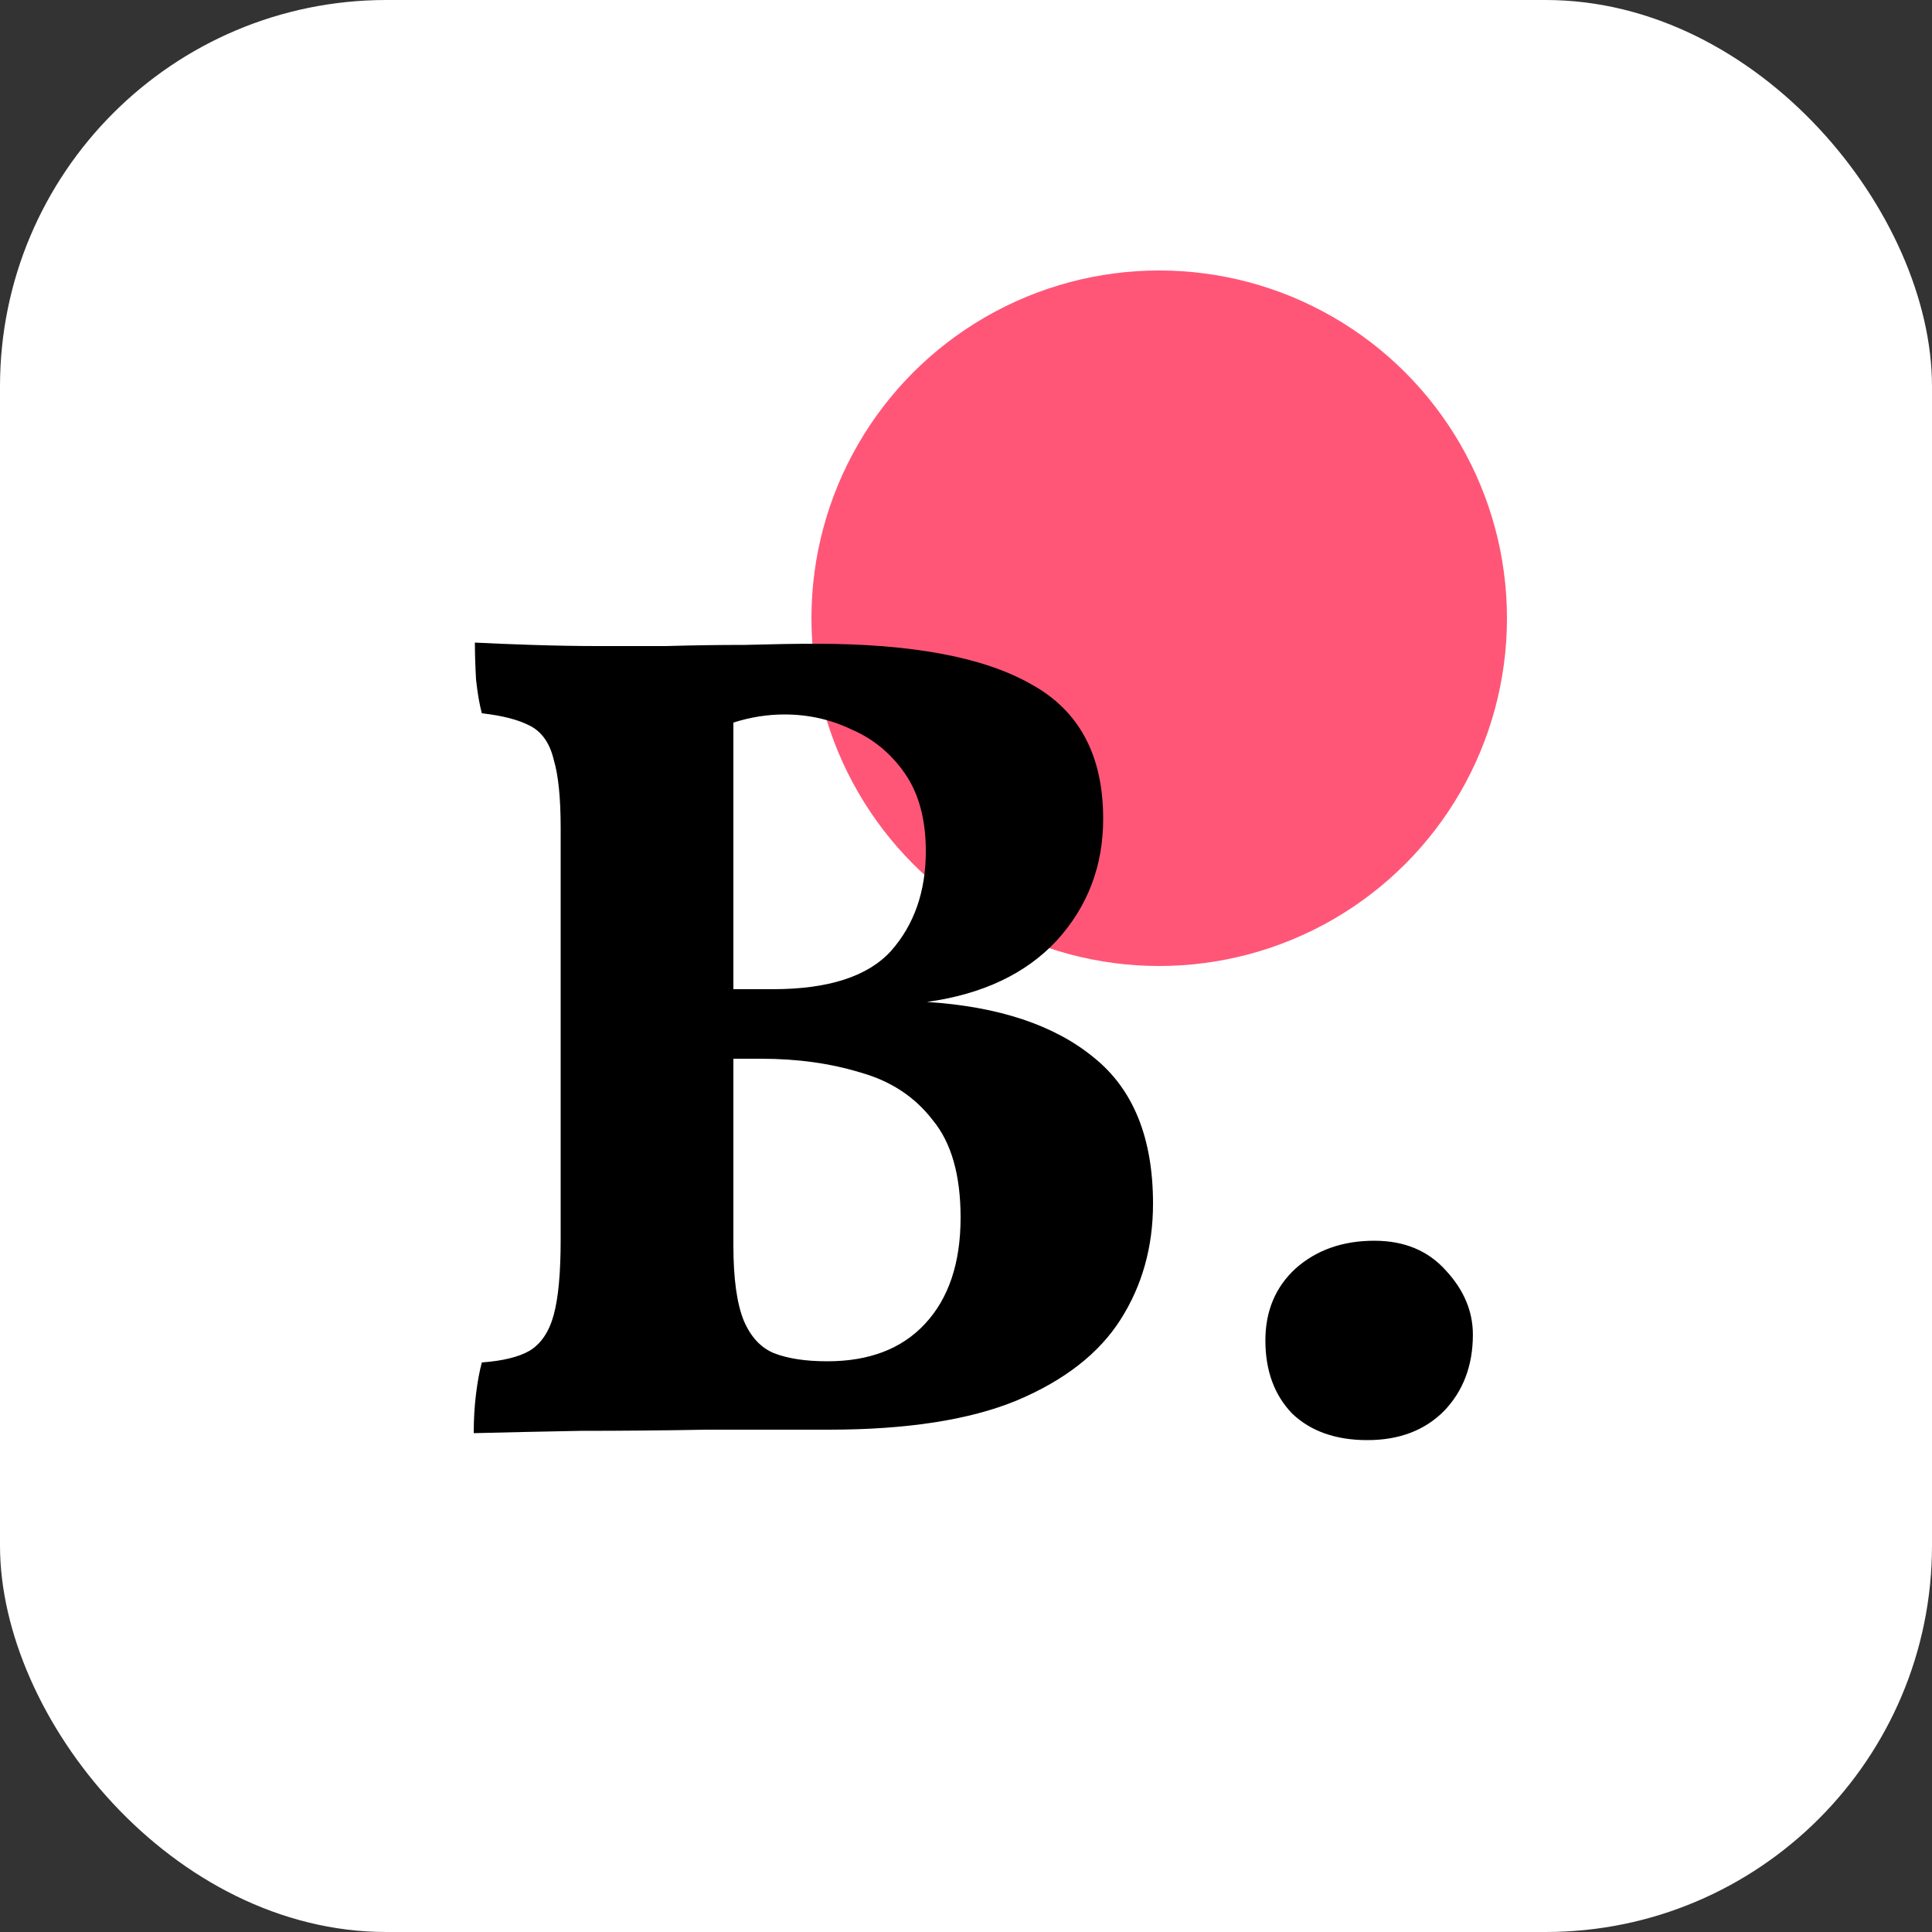
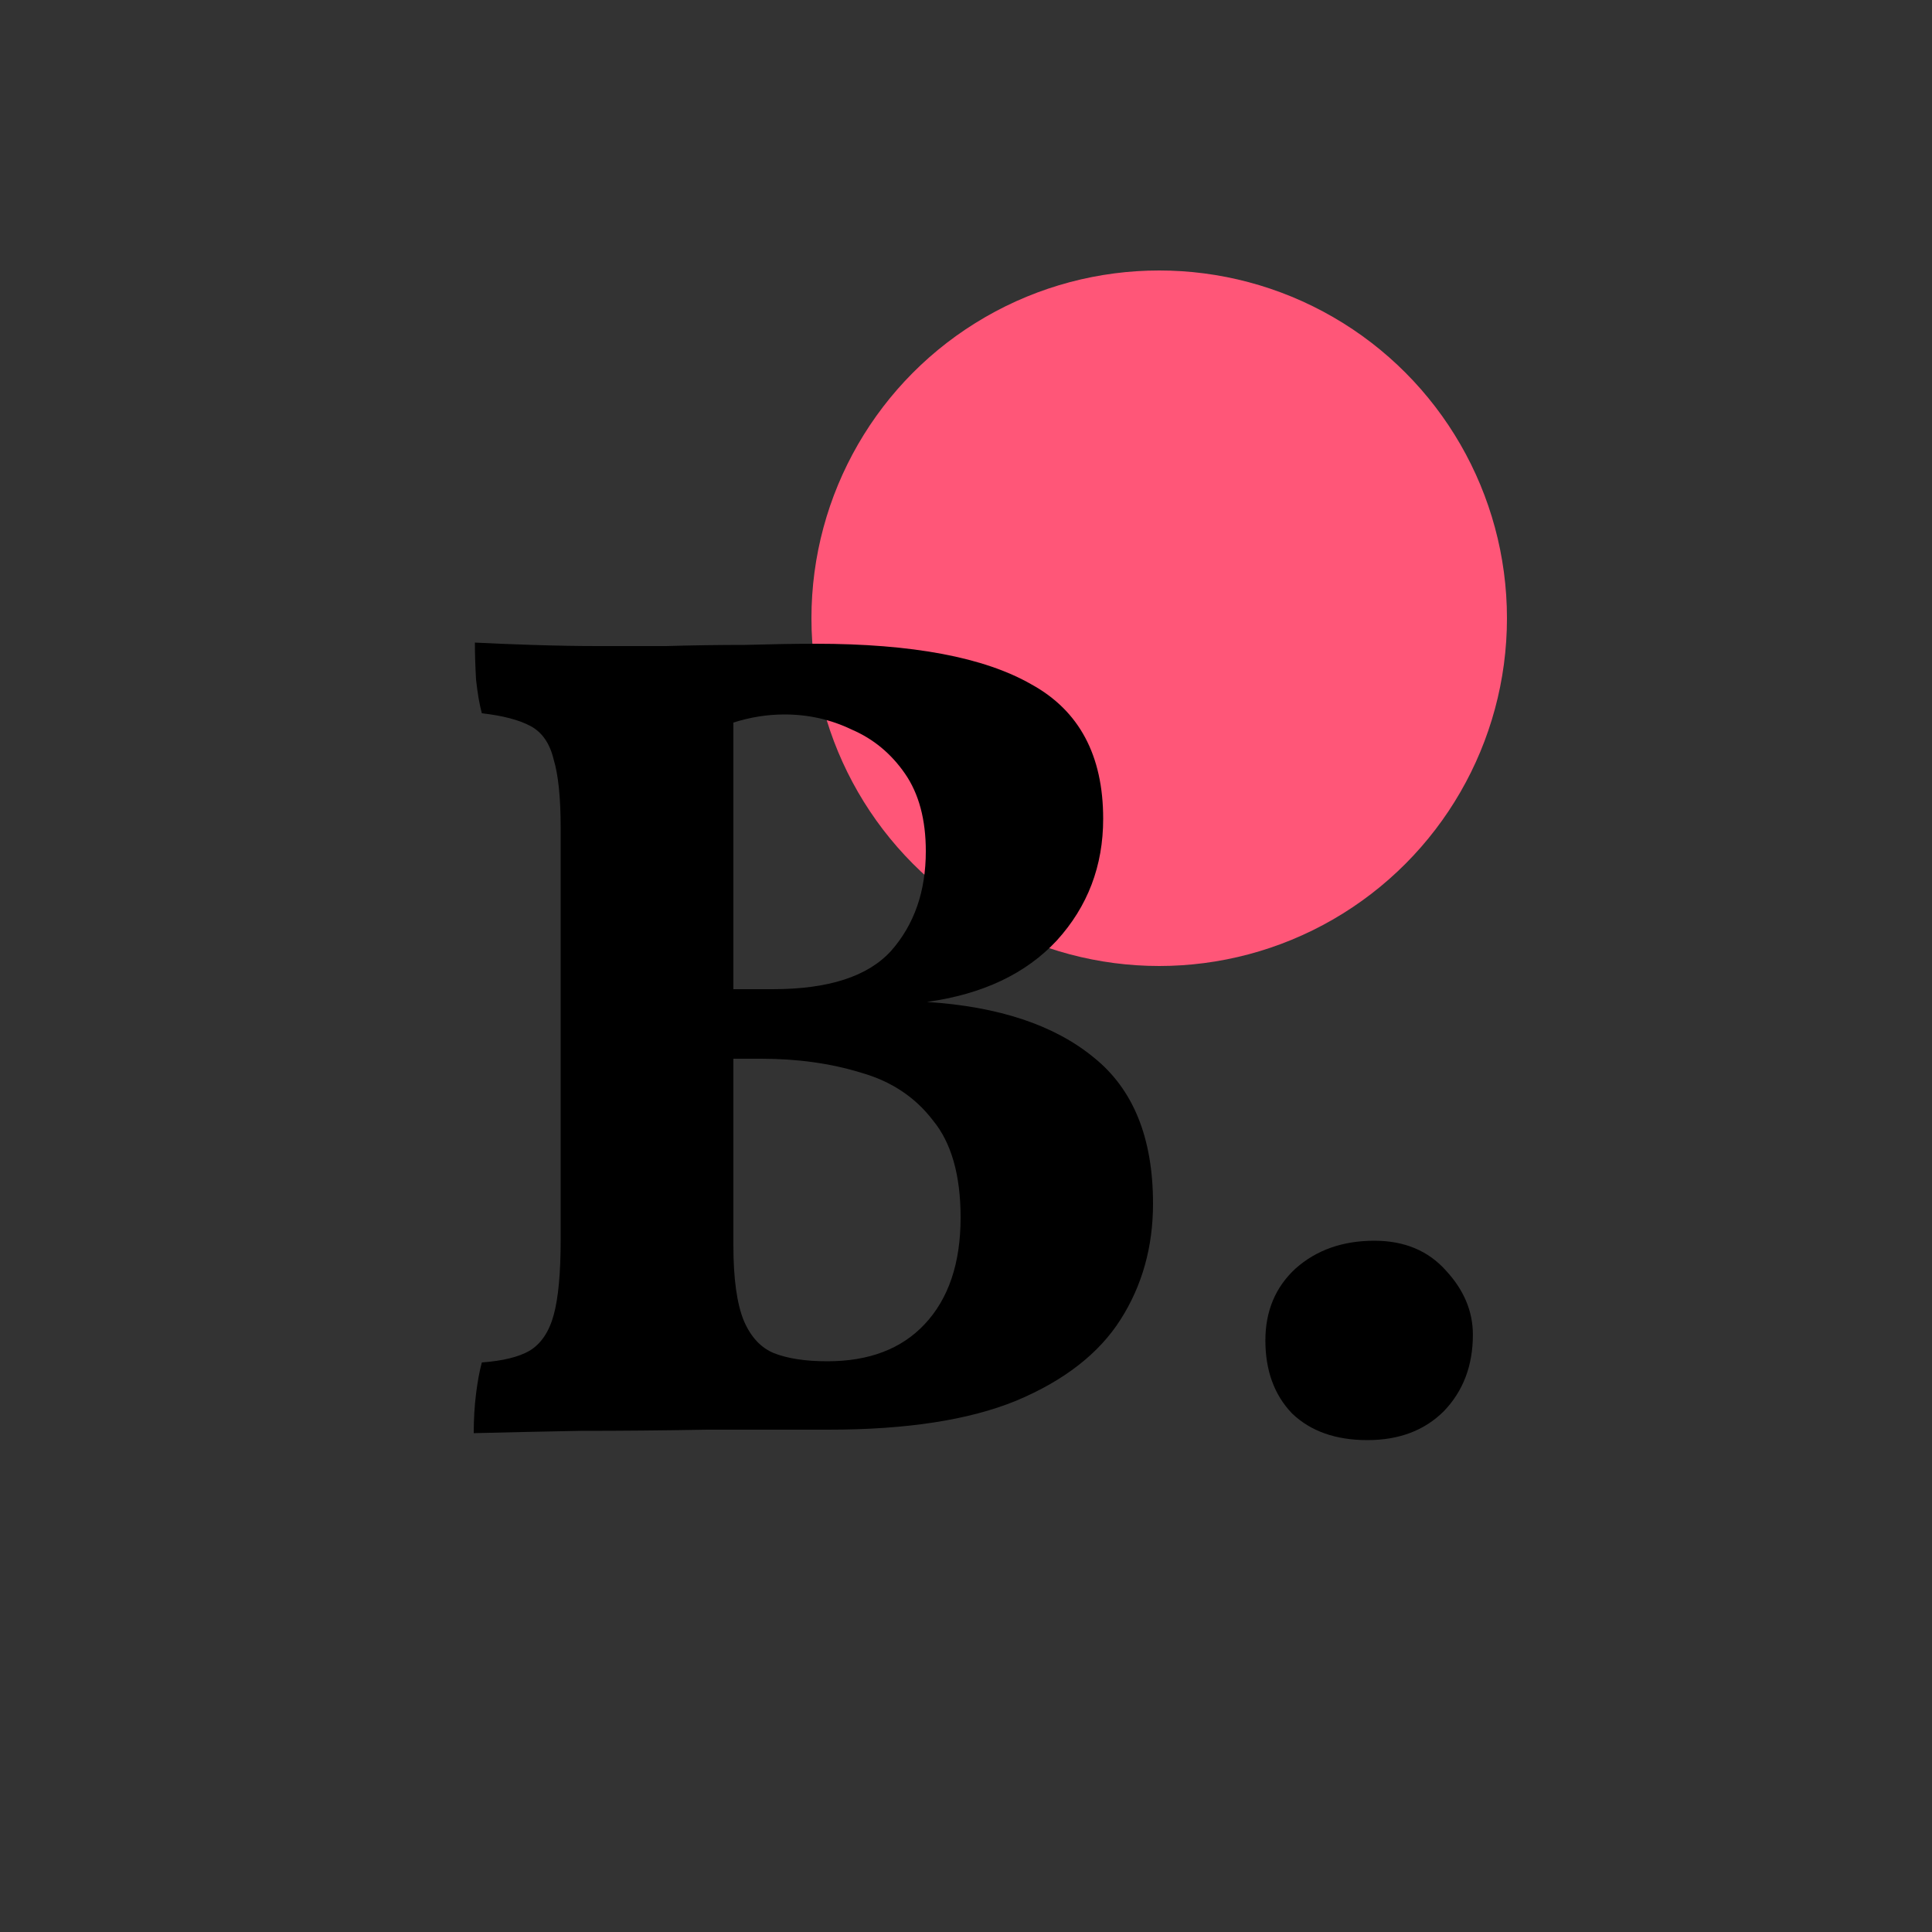
<svg xmlns="http://www.w3.org/2000/svg" width="50" height="50" viewBox="0 0 50 50" fill="none">
  <rect x="0" y="0" width="50" height="50" fill="#333333" stroke="none" />
-   <rect width="50" height="50" rx="10" fill="white" />
  <circle cx="30" cy="16" r="9" fill="#FF5678" />
  <path d="M12.29 16.63C12.67 16.65 13.16 16.67 13.76 16.69C14.38 16.71 14.95 16.72 15.47 16.72C15.97 16.72 16.56 16.72 17.24 16.72C17.92 16.7 18.6 16.69 19.28 16.69C19.98 16.67 20.59 16.66 21.11 16.66C23.61 16.66 25.47 17.01 26.69 17.71C27.93 18.39 28.55 19.55 28.55 21.19C28.55 22.41 28.15 23.46 27.35 24.34C26.55 25.2 25.43 25.73 23.99 25.93C25.85 26.05 27.29 26.53 28.31 27.37C29.33 28.19 29.84 29.45 29.84 31.15C29.84 32.27 29.56 33.27 29 34.15C28.44 35.03 27.54 35.73 26.3 36.25C25.08 36.75 23.46 37 21.44 37C20.48 37 19.43 37 18.29 37C17.17 37.02 16.08 37.03 15.02 37.03C13.96 37.05 13.04 37.07 12.26 37.09C12.26 36.73 12.28 36.39 12.32 36.07C12.36 35.75 12.41 35.48 12.47 35.26C13.01 35.22 13.42 35.12 13.7 34.96C14 34.78 14.21 34.47 14.33 34.03C14.45 33.59 14.51 32.94 14.51 32.08V21.43C14.51 20.65 14.45 20.06 14.33 19.66C14.23 19.24 14.03 18.95 13.73 18.79C13.43 18.63 13.01 18.52 12.47 18.46C12.41 18.24 12.36 17.95 12.32 17.59C12.3 17.23 12.29 16.91 12.29 16.63ZM20.3 18.49C19.86 18.49 19.42 18.56 18.98 18.7V25.6H20C21.44 25.6 22.46 25.27 23.06 24.61C23.66 23.93 23.96 23.07 23.96 22.03C23.96 21.21 23.78 20.54 23.42 20.02C23.06 19.5 22.6 19.12 22.04 18.88C21.5 18.62 20.92 18.49 20.3 18.49ZM18.98 32.23C18.98 33.09 19.07 33.74 19.25 34.18C19.43 34.6 19.69 34.88 20.03 35.02C20.39 35.16 20.85 35.23 21.41 35.23C22.49 35.23 23.33 34.91 23.93 34.27C24.55 33.61 24.86 32.69 24.86 31.51C24.86 30.41 24.62 29.57 24.14 28.99C23.68 28.39 23.06 27.98 22.28 27.76C21.5 27.52 20.64 27.4 19.7 27.4H18.98V32.23ZM35.388 37.27C34.568 37.27 33.918 37.04 33.438 36.58C32.978 36.1 32.748 35.47 32.748 34.69C32.748 33.93 33.008 33.31 33.528 32.83C34.068 32.35 34.748 32.11 35.568 32.11C36.348 32.11 36.968 32.37 37.428 32.89C37.888 33.39 38.118 33.94 38.118 34.54C38.118 35.34 37.868 36 37.368 36.52C36.868 37.02 36.208 37.27 35.388 37.27Z" fill="black" />
</svg>